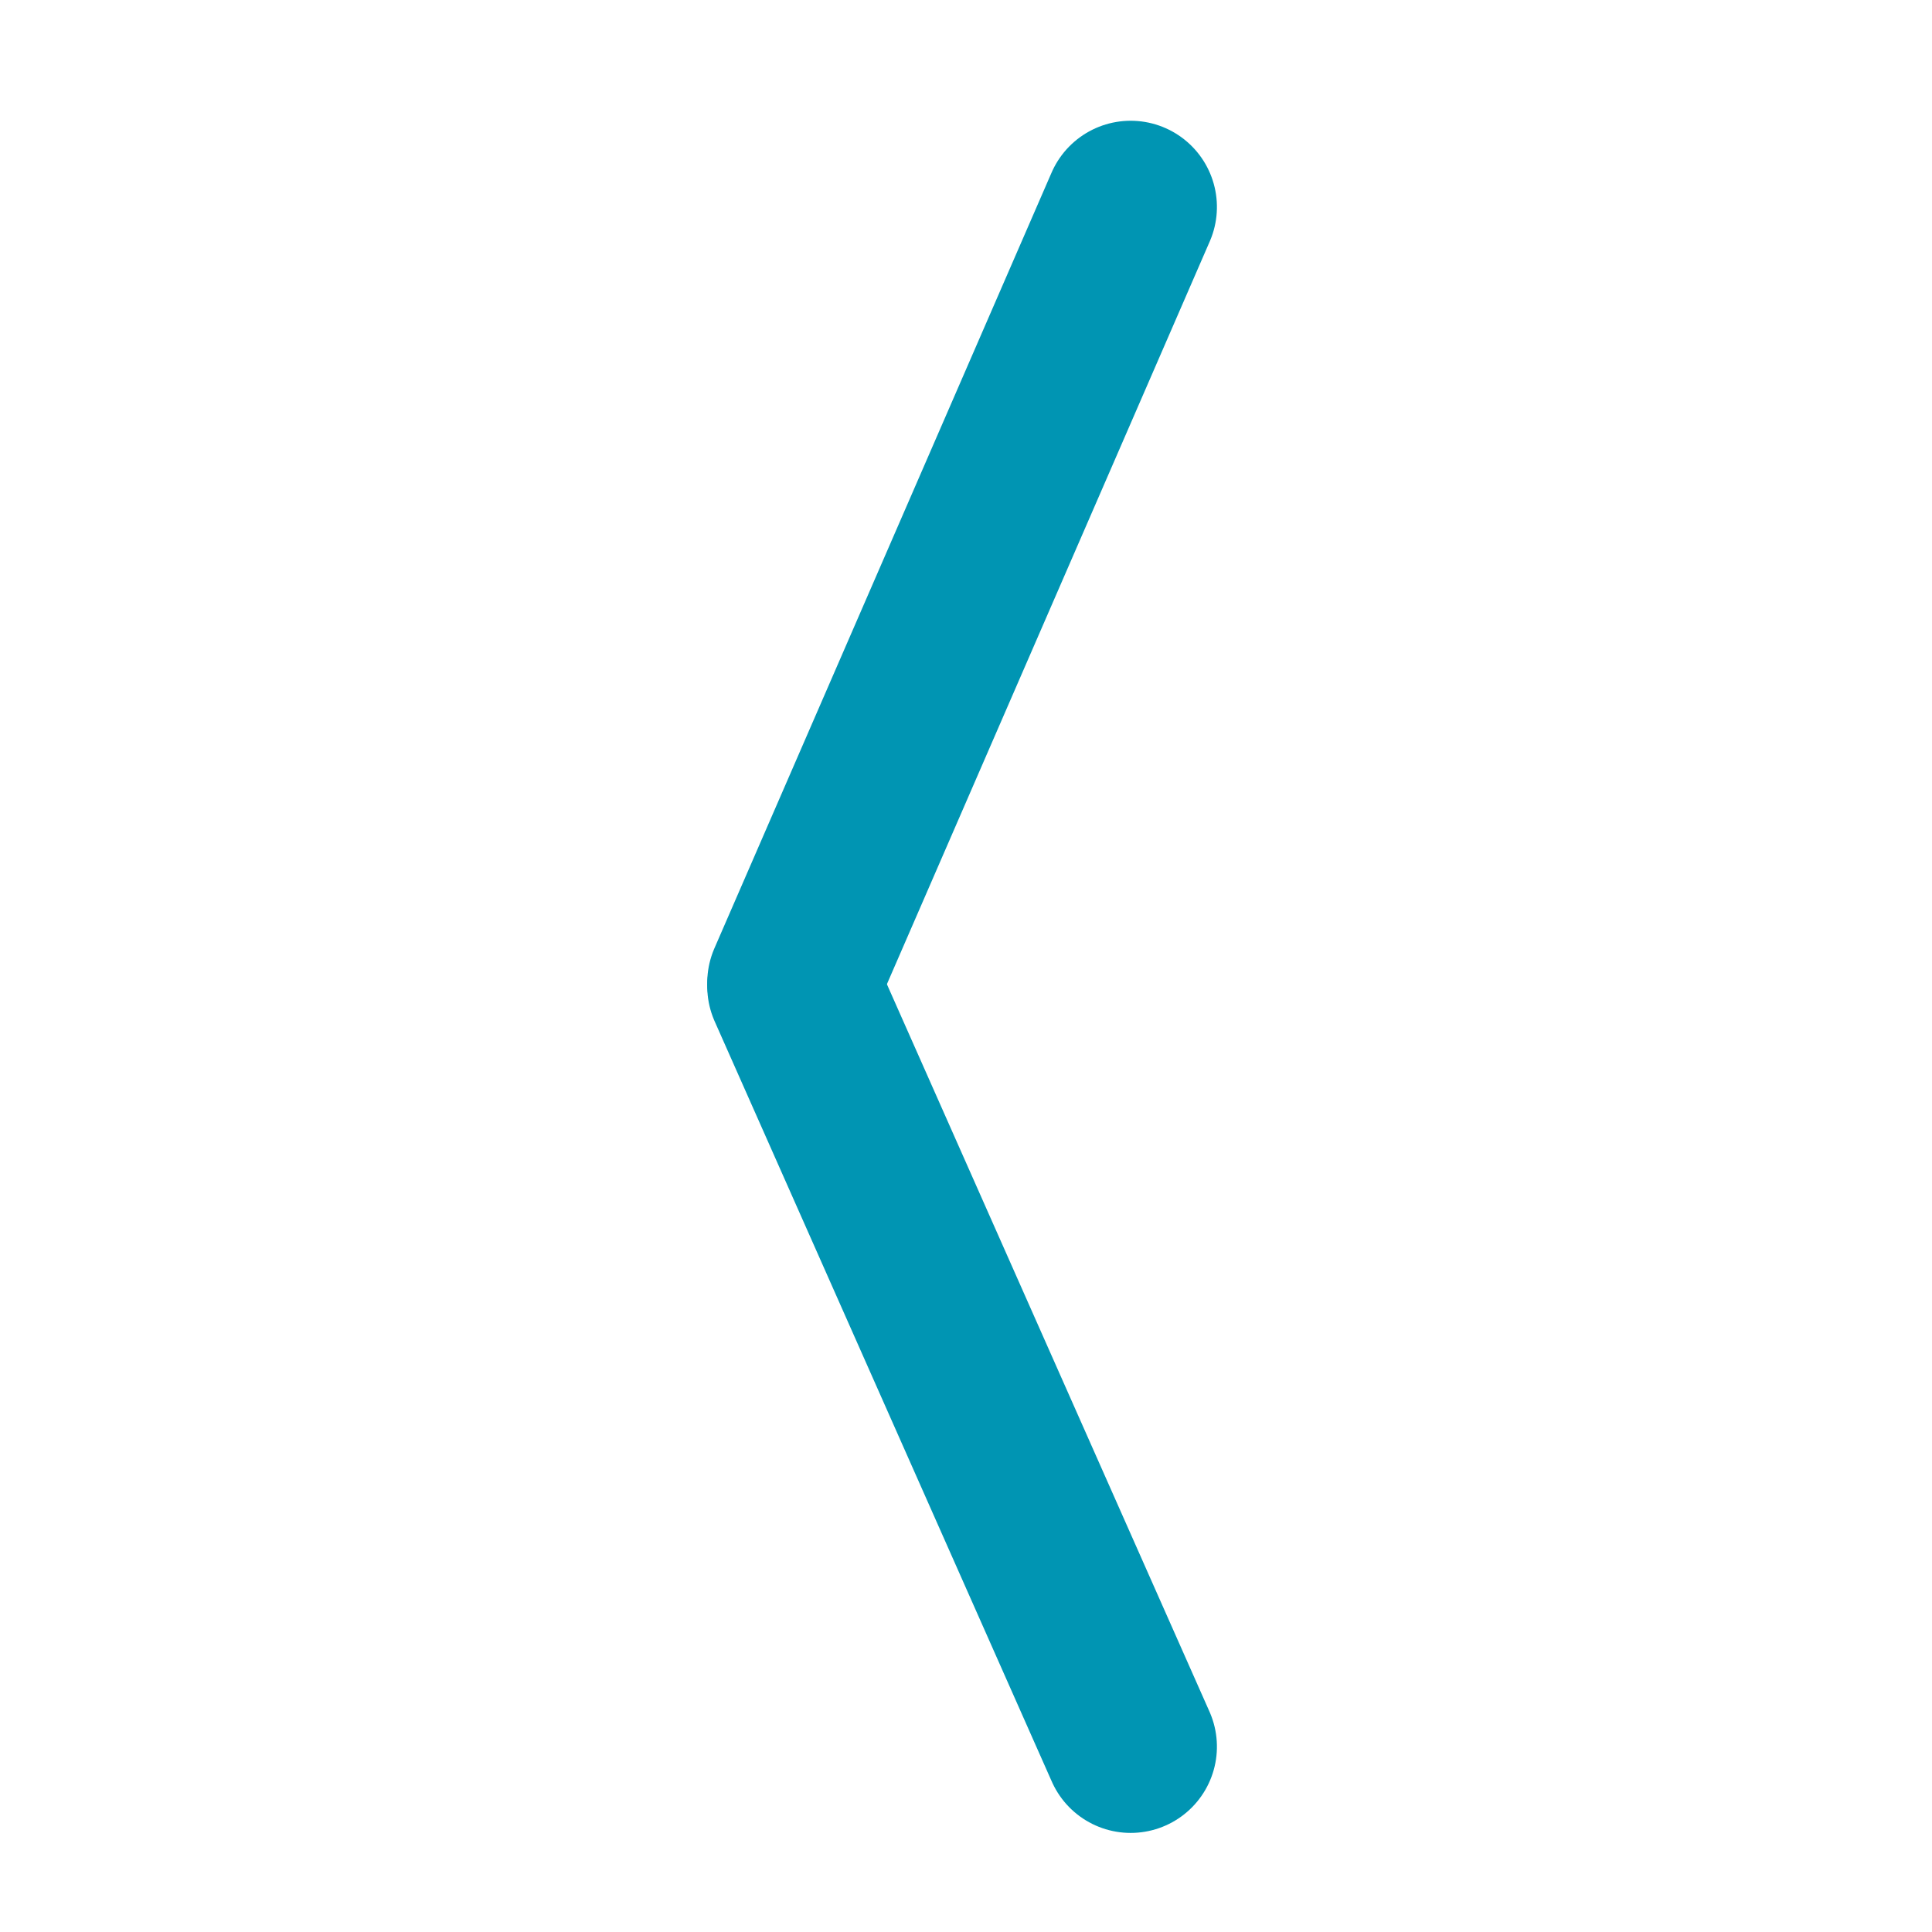
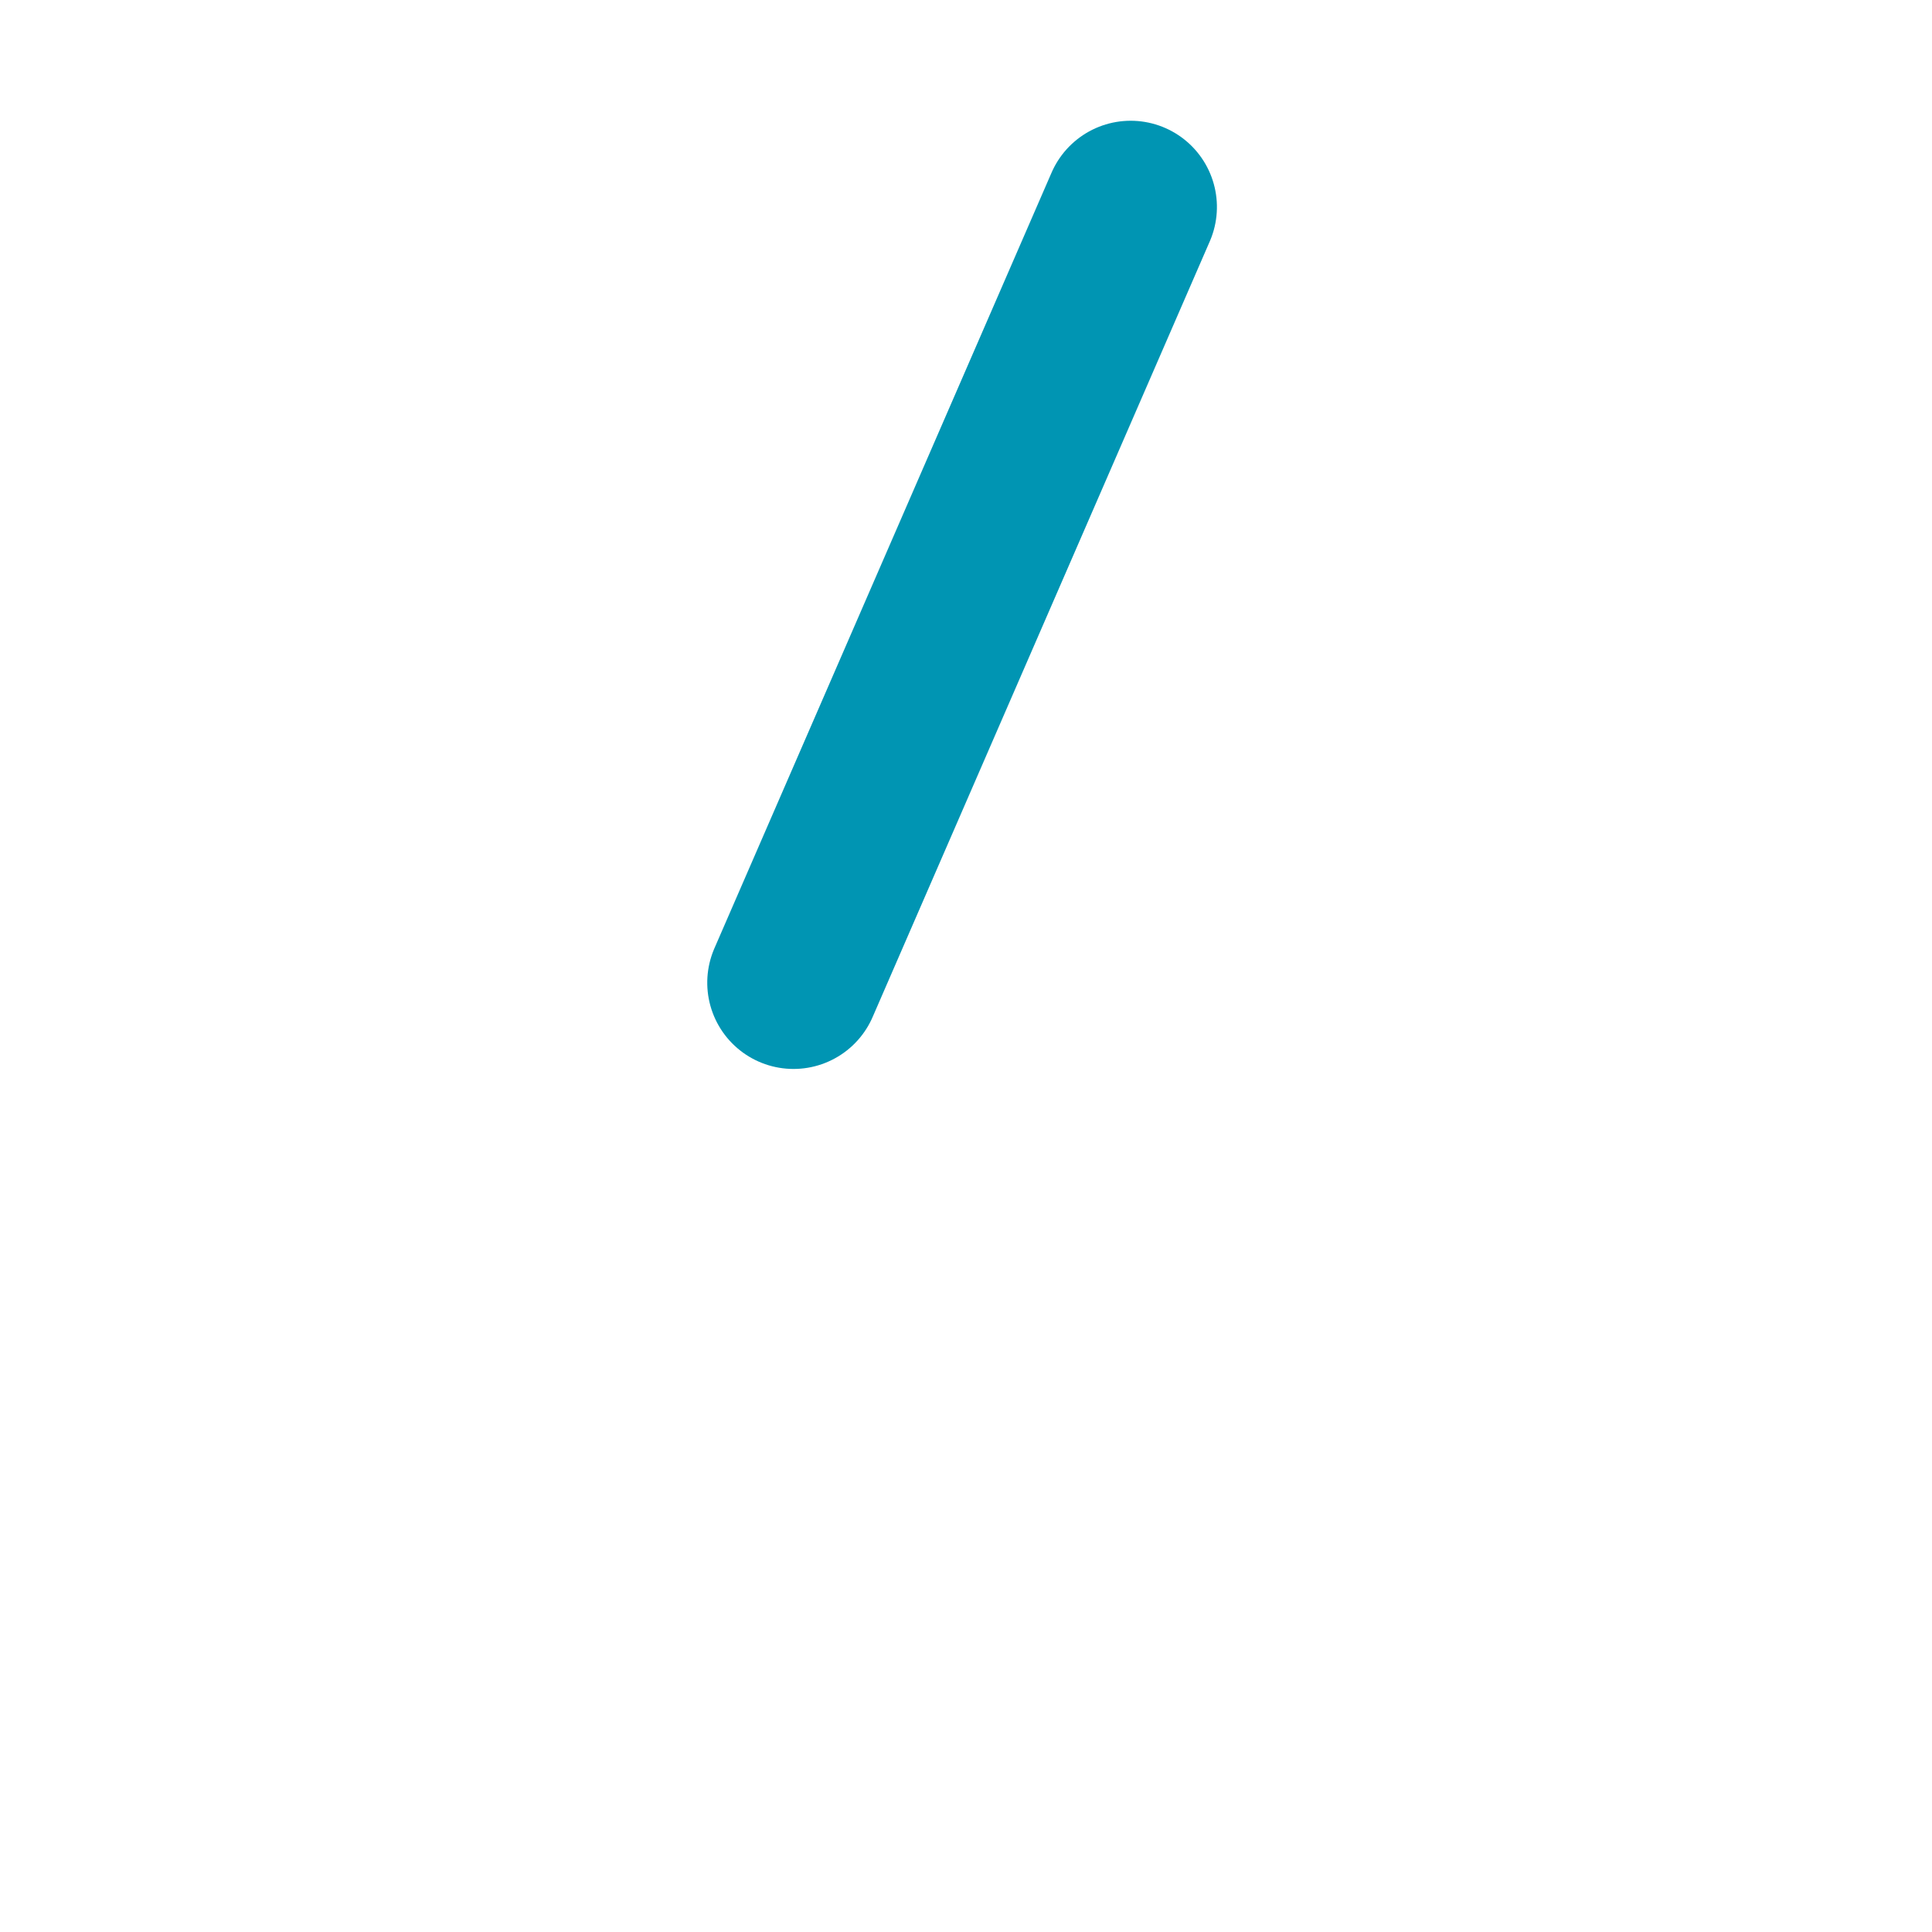
<svg xmlns="http://www.w3.org/2000/svg" width="56" height="56" viewBox="0 0 56 56">
  <defs>
    <clipPath id="clip-Artboard_1">
      <rect width="56" height="56" />
    </clipPath>
  </defs>
  <g id="Artboard_1" data-name="Artboard – 1" clip-path="url(#clip-Artboard_1)">
    <g id="Group_2456" data-name="Group 2456" transform="translate(1773.386 6865.949) rotate(180)">
      <path id="Path_9786" data-name="Path 9786" d="M0,0,13.7,5.955l8.784,3.818" transform="translate(1740.613 6859.949) rotate(-90)" fill="none" stroke="#0095b3" stroke-linecap="round" stroke-width="5" />
-       <line id="Line_76" data-name="Line 76" x1="22.038" y2="9.773" transform="translate(1740.613 6837.359) rotate(-90)" fill="none" stroke="#0095b3" stroke-linecap="round" stroke-width="5" />
    </g>
  </g>
</svg>